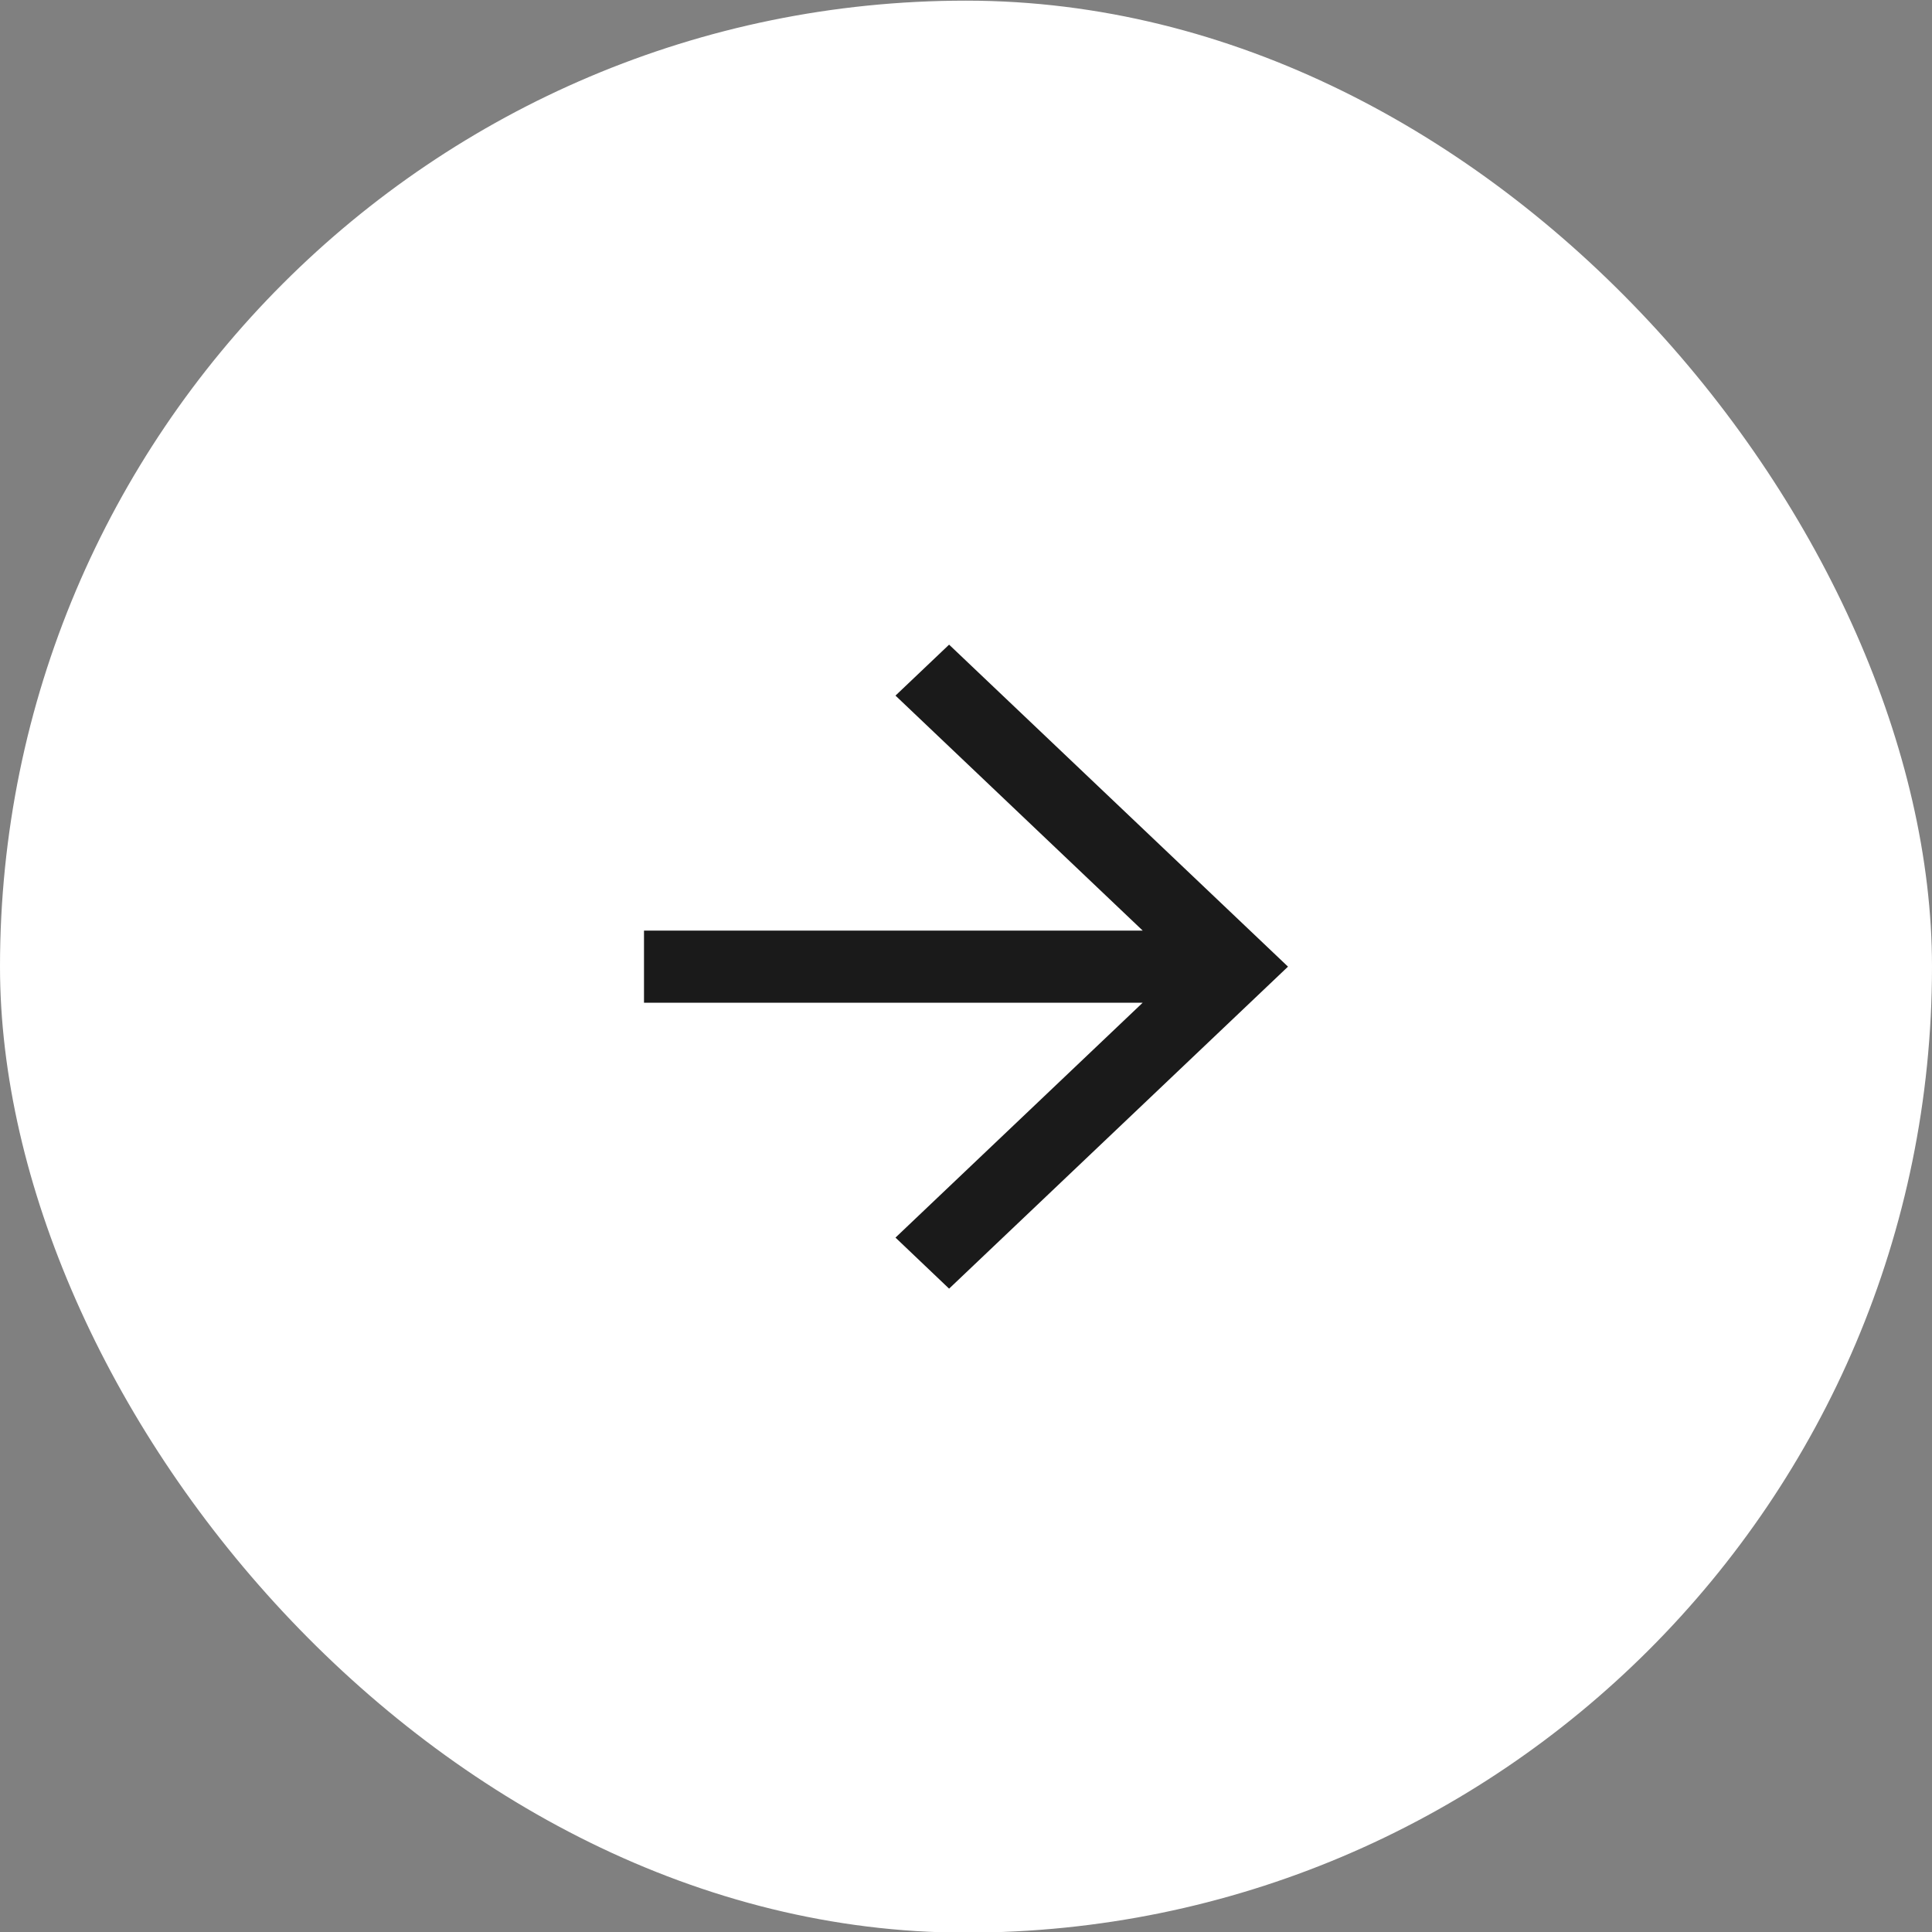
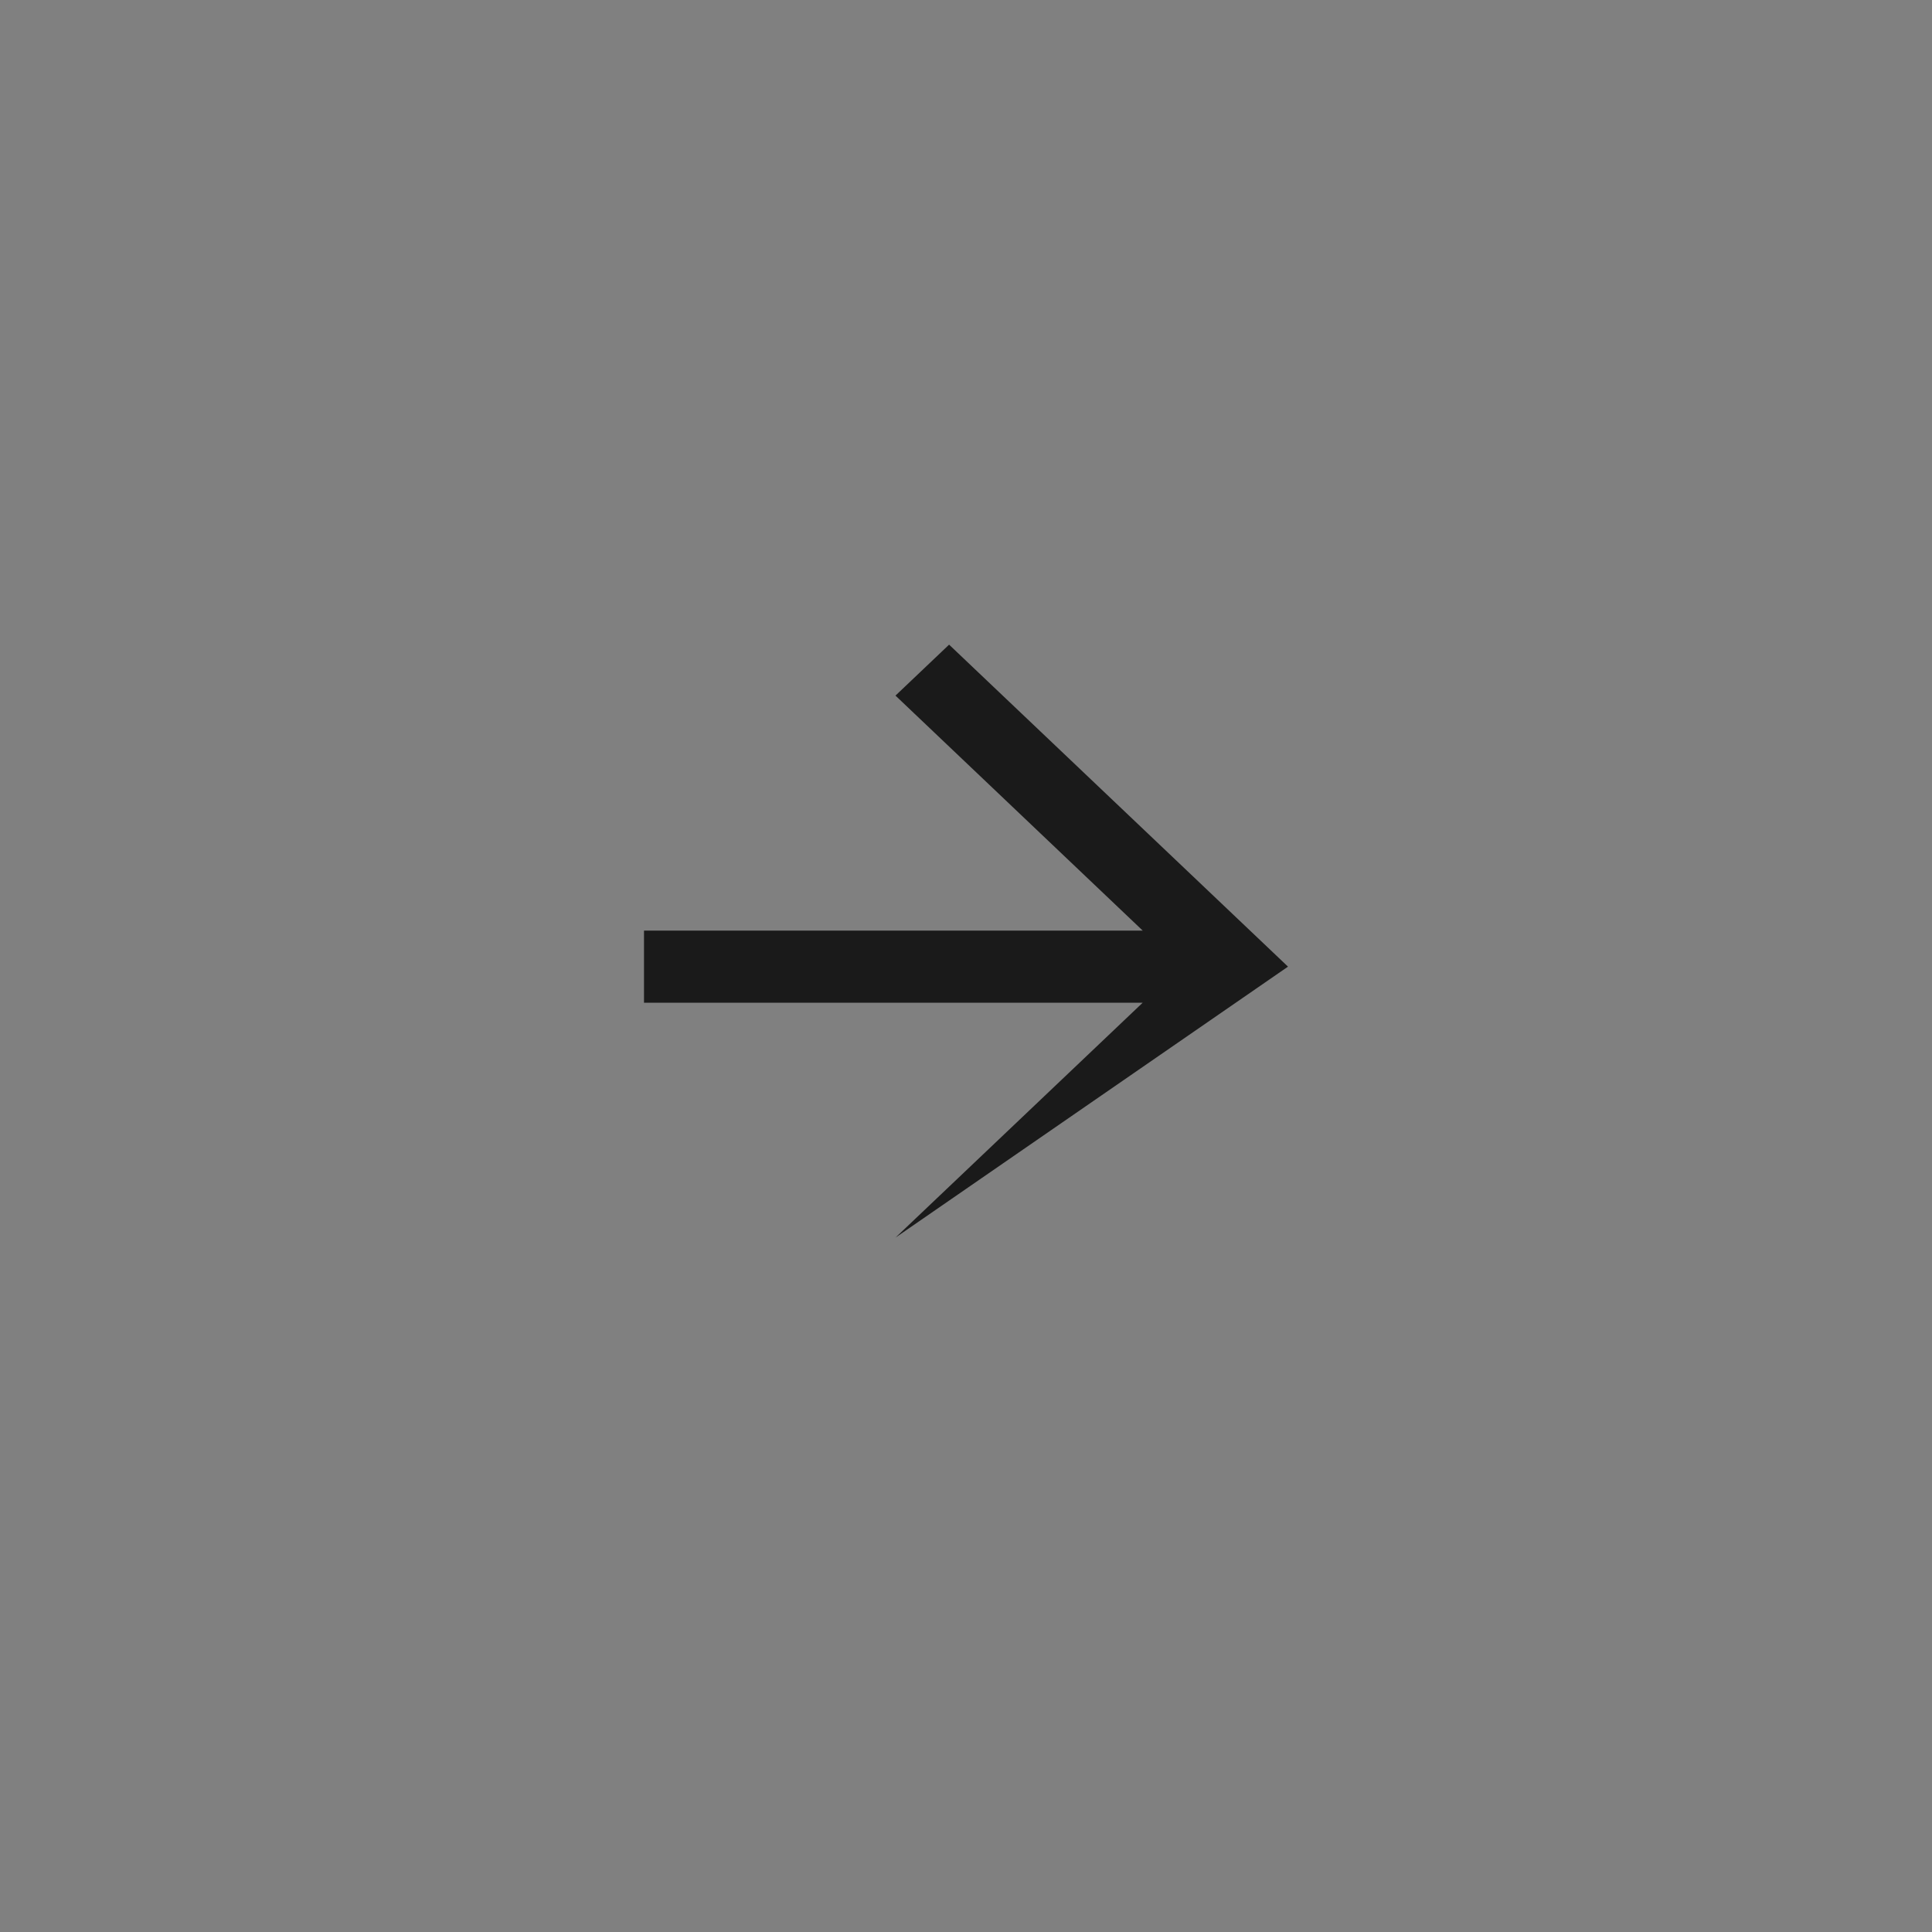
<svg xmlns="http://www.w3.org/2000/svg" width="24" height="24" viewBox="0 0 24 24" fill="none">
  <rect x="0" y="0" width="24" height="24" fill="#808080" stroke="none" />
-   <rect y="0.008" width="24" height="24" rx="12" fill="white" />
-   <path d="M11.79 8.008L11.124 8.641L14.195 11.56H8V12.456H14.195L11.124 15.374L11.79 16.008L16 12.008L11.79 8.008Z" fill="#1A1A1A" />
+   <path d="M11.79 8.008L11.124 8.641L14.195 11.56H8V12.456H14.195L11.124 15.374L16 12.008L11.79 8.008Z" fill="#1A1A1A" />
</svg>